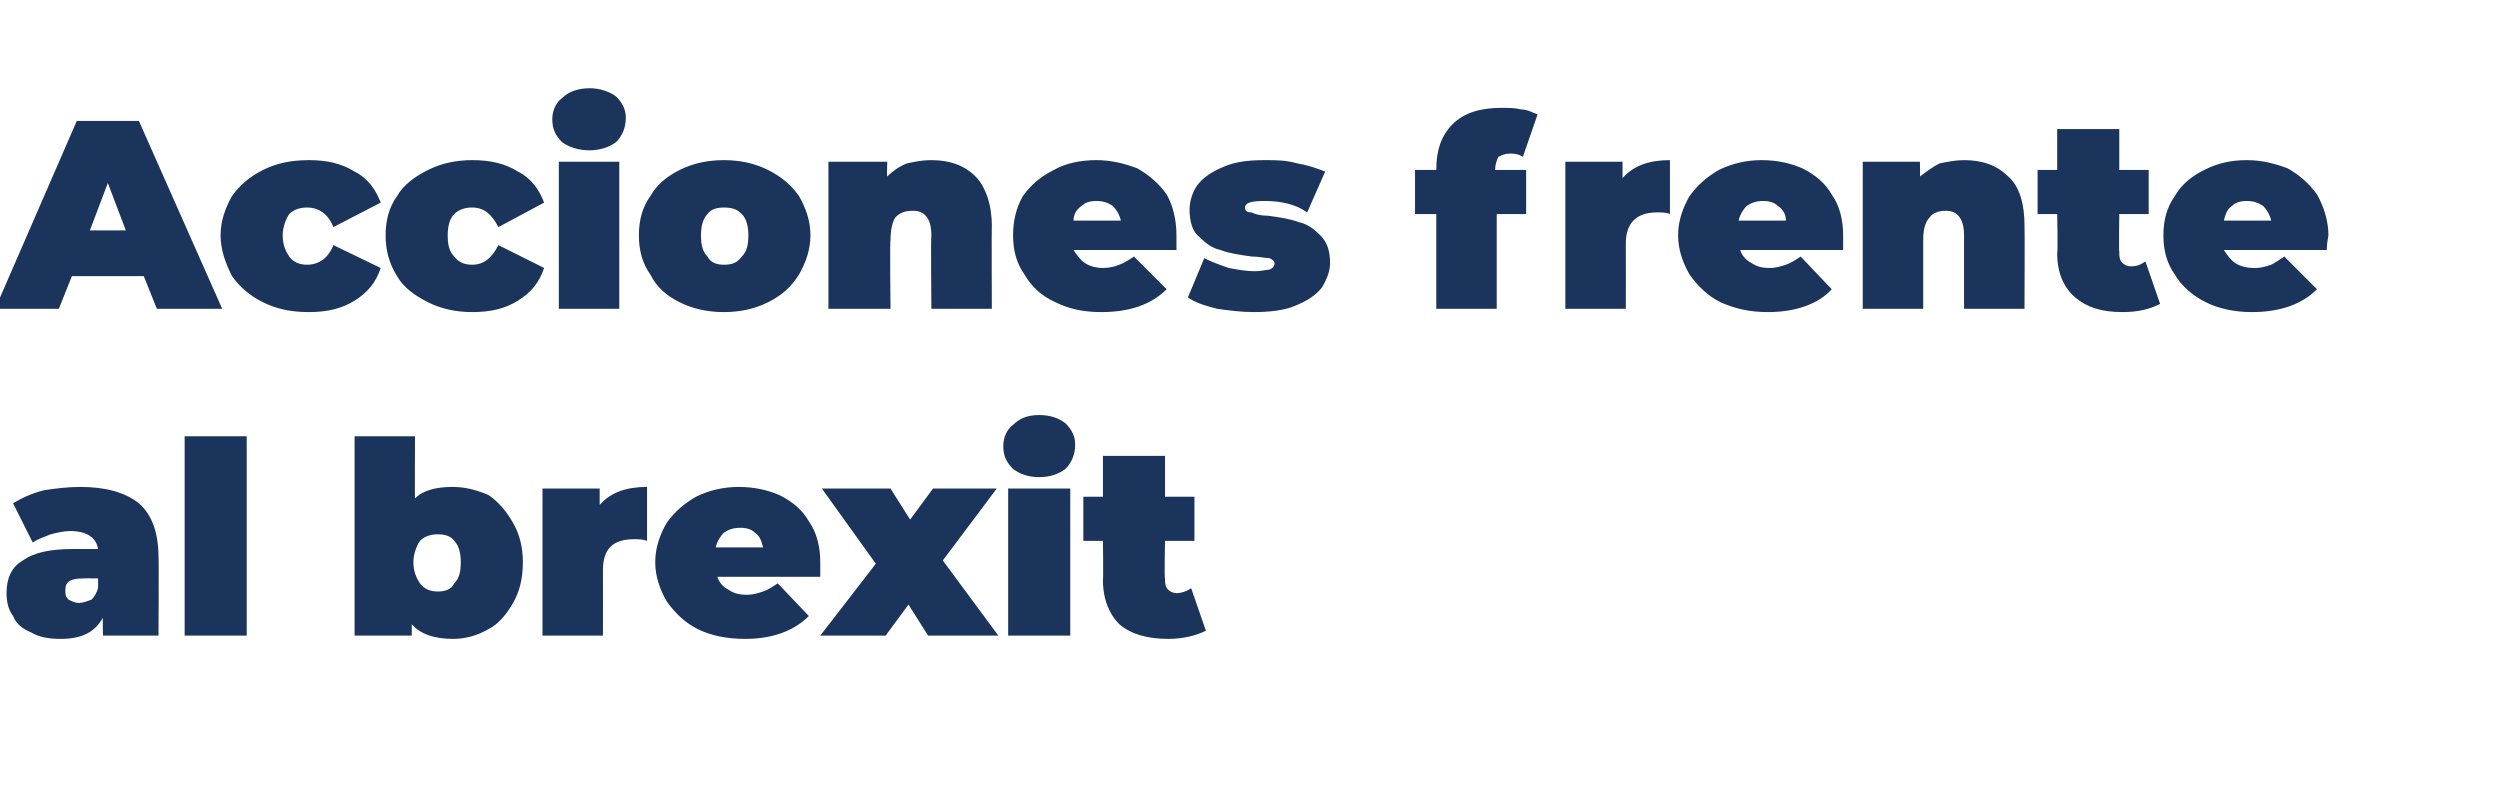
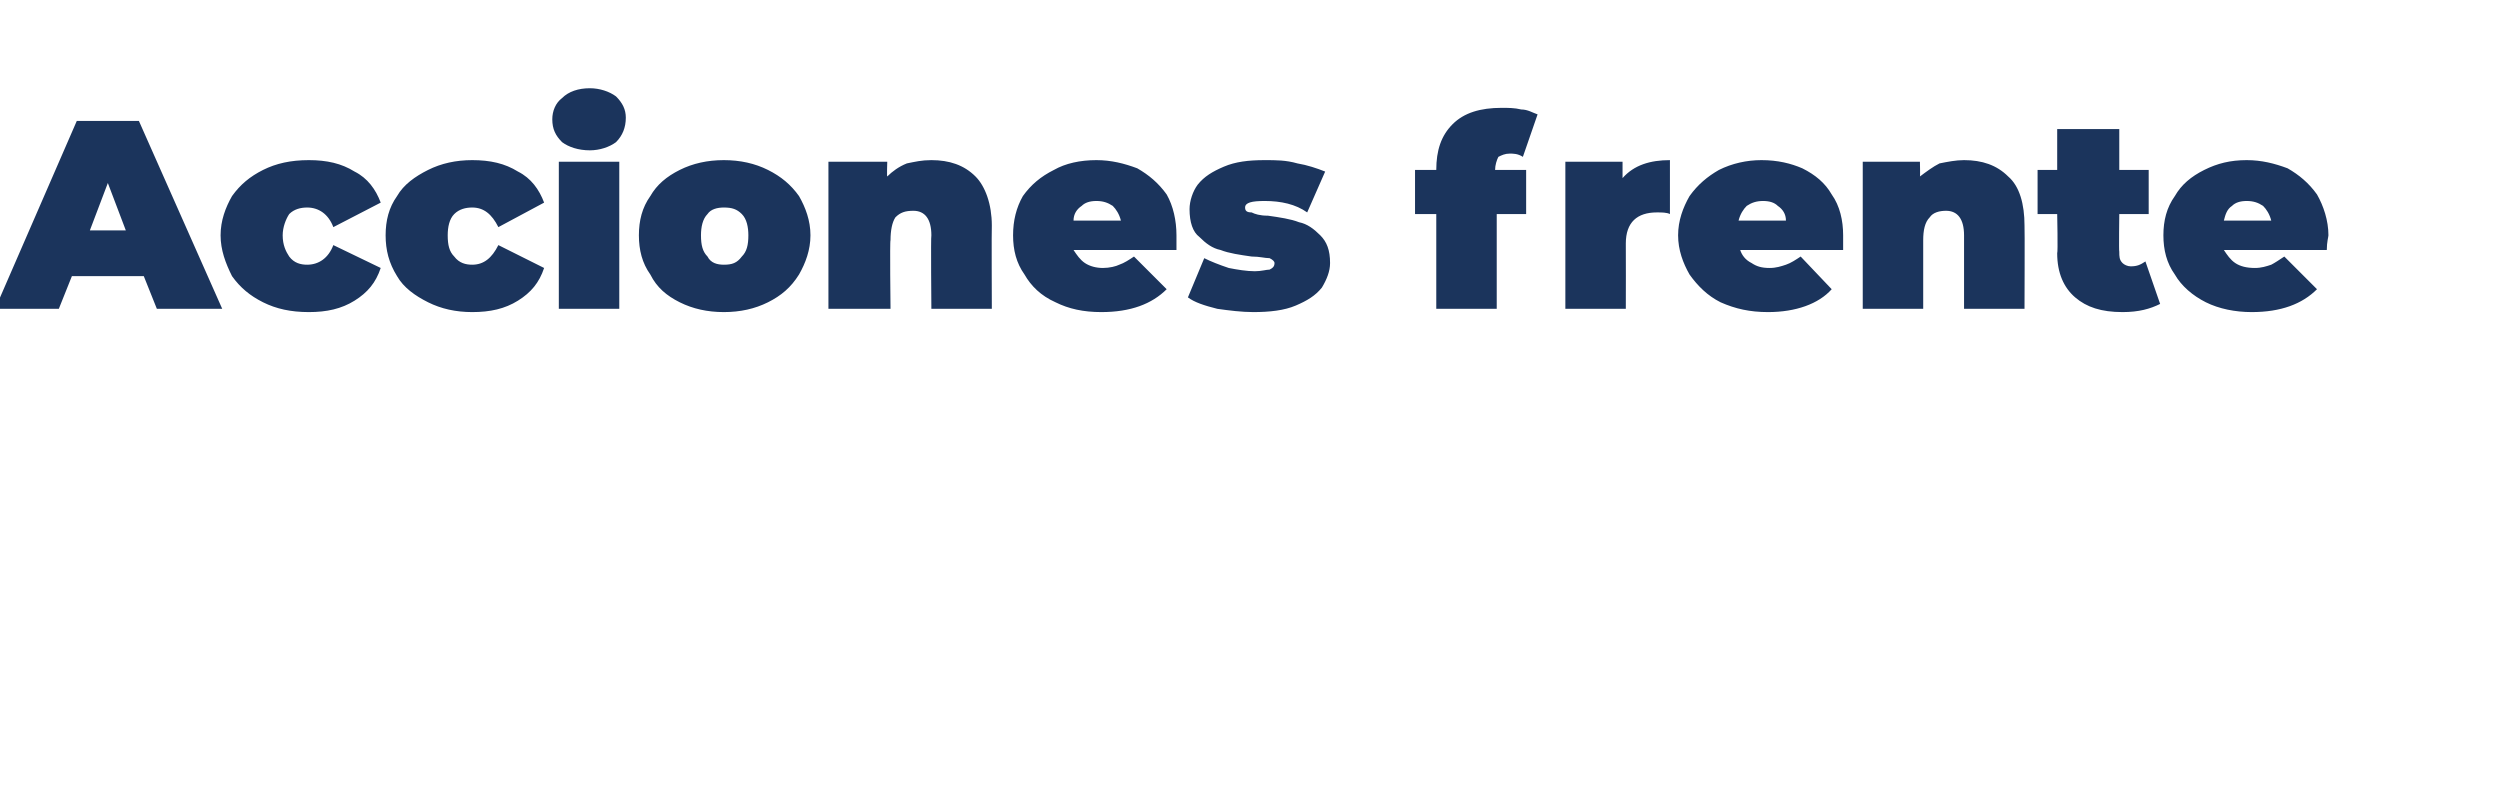
<svg xmlns="http://www.w3.org/2000/svg" version="1.1" width="153px" height="49.1px" viewBox="0 -3 153 49.1" style="top:-3px">
  <desc>Acciones frente al brexit</desc>
  <defs />
  <g id="Polygon77869">
-     <path d="M 4.9 26.8 C 6.4 26.8 7.6 27.1 8.5 27.8 C 9.3 28.5 9.7 29.6 9.7 31.1 C 9.73 31.1 9.7 35.9 9.7 35.9 L 6.3 35.9 C 6.3 35.9 6.28 34.76 6.3 34.8 C 5.8 35.7 5 36.1 3.7 36.1 C 3 36.1 2.4 36 1.9 35.7 C 1.4 35.5 1 35.2 0.8 34.7 C 0.5 34.3 0.4 33.8 0.4 33.3 C 0.4 32.4 0.7 31.7 1.4 31.3 C 2.1 30.8 3.1 30.6 4.5 30.6 C 4.5 30.6 6 30.6 6 30.6 C 5.9 29.9 5.3 29.5 4.3 29.5 C 3.9 29.5 3.5 29.6 3.1 29.7 C 2.6 29.9 2.3 30 2 30.2 C 2 30.2 0.8 27.8 0.8 27.8 C 1.3 27.5 1.9 27.2 2.7 27 C 3.4 26.9 4.1 26.8 4.9 26.8 C 4.9 26.8 4.9 26.8 4.9 26.8 Z M 4.8 33.9 C 5.1 33.9 5.3 33.8 5.6 33.7 C 5.8 33.5 5.9 33.3 6 33 C 6.01 33.01 6 32.4 6 32.4 C 6 32.4 5.09 32.39 5.1 32.4 C 4.3 32.4 4 32.6 4 33.1 C 4 33.4 4 33.5 4.2 33.7 C 4.4 33.8 4.6 33.9 4.8 33.9 C 4.8 33.9 4.8 33.9 4.8 33.9 Z M 11.3 23.7 L 15.1 23.7 L 15.1 35.9 L 11.3 35.9 L 11.3 23.7 Z M 27.7 26.8 C 28.5 26.8 29.2 27 29.9 27.3 C 30.5 27.7 31 28.3 31.4 29 C 31.8 29.7 32 30.5 32 31.4 C 32 32.4 31.8 33.2 31.4 33.9 C 31 34.6 30.5 35.2 29.9 35.5 C 29.2 35.9 28.5 36.1 27.7 36.1 C 26.6 36.1 25.7 35.8 25.2 35.2 C 25.2 35.2 25.2 35.9 25.2 35.9 L 21.7 35.9 L 21.7 23.7 L 25.4 23.7 C 25.4 23.7 25.38 27.54 25.4 27.5 C 25.9 27 26.7 26.8 27.7 26.8 C 27.7 26.8 27.7 26.8 27.7 26.8 Z M 26.8 33.2 C 27.2 33.2 27.6 33.1 27.8 32.7 C 28.1 32.4 28.2 32 28.2 31.4 C 28.2 30.9 28.1 30.4 27.8 30.1 C 27.6 29.8 27.2 29.7 26.8 29.7 C 26.4 29.7 26 29.8 25.7 30.1 C 25.5 30.4 25.3 30.9 25.3 31.4 C 25.3 32 25.5 32.4 25.7 32.7 C 26 33.1 26.4 33.2 26.8 33.2 C 26.8 33.2 26.8 33.2 26.8 33.2 Z M 36.7 27.9 C 37.4 27.1 38.4 26.8 39.6 26.8 C 39.6 26.8 39.6 30.1 39.6 30.1 C 39.3 30 39.1 30 38.8 30 C 37.5 30 36.9 30.6 36.9 31.9 C 36.91 31.94 36.9 35.9 36.9 35.9 L 33.2 35.9 L 33.2 26.9 L 36.7 26.9 L 36.7 27.9 C 36.7 27.9 36.73 27.91 36.7 27.9 Z M 50.2 31.4 C 50.2 31.5 50.2 31.8 50.2 32.3 C 50.2 32.3 43.9 32.3 43.9 32.3 C 44 32.6 44.2 32.9 44.6 33.1 C 44.9 33.3 45.2 33.4 45.7 33.4 C 46.1 33.4 46.4 33.3 46.7 33.2 C 47 33.1 47.3 32.9 47.6 32.7 C 47.6 32.7 49.5 34.7 49.5 34.7 C 48.6 35.6 47.3 36.1 45.6 36.1 C 44.5 36.1 43.5 35.9 42.7 35.5 C 41.9 35.1 41.3 34.5 40.8 33.8 C 40.4 33.1 40.1 32.3 40.1 31.4 C 40.1 30.5 40.4 29.7 40.8 29 C 41.3 28.3 41.9 27.8 42.6 27.4 C 43.4 27 44.3 26.8 45.2 26.8 C 46.2 26.8 47 27 47.7 27.3 C 48.5 27.7 49.1 28.2 49.5 28.9 C 50 29.6 50.2 30.5 50.2 31.4 C 50.2 31.4 50.2 31.4 50.2 31.4 Z M 45.3 29.3 C 44.9 29.3 44.6 29.4 44.3 29.6 C 44.1 29.8 43.9 30.1 43.8 30.5 C 43.8 30.5 46.7 30.5 46.7 30.5 C 46.6 30.1 46.5 29.8 46.2 29.6 C 46 29.4 45.7 29.3 45.3 29.3 C 45.3 29.3 45.3 29.3 45.3 29.3 Z M 56.8 35.9 L 55.6 34 L 54.2 35.9 L 50.2 35.9 L 53.6 31.5 L 50.3 26.9 L 54.5 26.9 L 55.7 28.8 L 57.1 26.9 L 61 26.9 L 57.7 31.3 L 61.1 35.9 L 56.8 35.9 Z M 61.7 26.9 L 65.5 26.9 L 65.5 35.9 L 61.7 35.9 L 61.7 26.9 Z M 63.6 26.2 C 62.9 26.2 62.4 26 62 25.7 C 61.6 25.3 61.4 24.9 61.4 24.3 C 61.4 23.8 61.6 23.3 62 23 C 62.4 22.6 62.9 22.4 63.6 22.4 C 64.3 22.4 64.8 22.6 65.2 22.9 C 65.6 23.3 65.8 23.7 65.8 24.2 C 65.8 24.8 65.6 25.3 65.2 25.7 C 64.8 26 64.3 26.2 63.6 26.2 C 63.6 26.2 63.6 26.2 63.6 26.2 Z M 73.8 35.6 C 73.2 35.9 72.4 36.1 71.5 36.1 C 70.2 36.1 69.2 35.8 68.5 35.2 C 67.9 34.6 67.5 33.7 67.5 32.5 C 67.53 32.45 67.5 30.1 67.5 30.1 L 66.3 30.1 L 66.3 27.4 L 67.5 27.4 L 67.5 24.9 L 71.3 24.9 L 71.3 27.4 L 73.1 27.4 L 73.1 30.1 L 71.3 30.1 C 71.3 30.1 71.25 32.42 71.3 32.4 C 71.3 32.7 71.3 32.9 71.5 33.1 C 71.6 33.2 71.8 33.3 72 33.3 C 72.3 33.3 72.6 33.2 72.9 33 C 72.9 33 73.8 35.6 73.8 35.6 Z " stroke="none" fill="#1b345c" />
-   </g>
+     </g>
  <g id="Polygon77868">
    <path d="M 8.8 13.9 L 4.4 13.9 L 3.6 15.9 L -0.3 15.9 L 4.7 4.4 L 8.5 4.4 L 13.6 15.9 L 9.6 15.9 L 8.8 13.9 Z M 7.7 11.1 L 6.6 8.2 L 5.5 11.1 L 7.7 11.1 Z M 18.9 16.1 C 17.8 16.1 16.9 15.9 16.1 15.5 C 15.3 15.1 14.7 14.6 14.2 13.9 C 13.8 13.1 13.5 12.3 13.5 11.4 C 13.5 10.5 13.8 9.7 14.2 9 C 14.7 8.3 15.3 7.8 16.1 7.4 C 16.9 7 17.8 6.8 18.9 6.8 C 20 6.8 20.9 7 21.7 7.5 C 22.5 7.9 23 8.6 23.3 9.4 C 23.3 9.4 20.4 10.9 20.4 10.9 C 20.1 10.1 19.5 9.7 18.8 9.7 C 18.4 9.7 18 9.8 17.7 10.1 C 17.5 10.4 17.3 10.9 17.3 11.4 C 17.3 12 17.5 12.4 17.7 12.7 C 18 13.1 18.4 13.2 18.8 13.2 C 19.5 13.2 20.1 12.8 20.4 12 C 20.4 12 23.3 13.4 23.3 13.4 C 23 14.3 22.5 14.9 21.7 15.4 C 20.9 15.9 20 16.1 18.9 16.1 C 18.9 16.1 18.9 16.1 18.9 16.1 Z M 28.9 16.1 C 27.9 16.1 27 15.9 26.2 15.5 C 25.4 15.1 24.7 14.6 24.3 13.9 C 23.8 13.1 23.6 12.3 23.6 11.4 C 23.6 10.5 23.8 9.7 24.3 9 C 24.7 8.3 25.4 7.8 26.2 7.4 C 27 7 27.9 6.8 28.9 6.8 C 30 6.8 30.9 7 31.7 7.5 C 32.5 7.9 33 8.6 33.3 9.4 C 33.3 9.4 30.5 10.9 30.5 10.9 C 30.1 10.1 29.6 9.7 28.9 9.7 C 28.5 9.7 28.1 9.8 27.8 10.1 C 27.5 10.4 27.4 10.9 27.4 11.4 C 27.4 12 27.5 12.4 27.8 12.7 C 28.1 13.1 28.5 13.2 28.9 13.2 C 29.6 13.2 30.1 12.8 30.5 12 C 30.5 12 33.3 13.4 33.3 13.4 C 33 14.3 32.5 14.9 31.7 15.4 C 30.9 15.9 30 16.1 28.9 16.1 C 28.9 16.1 28.9 16.1 28.9 16.1 Z M 34.2 6.9 L 37.9 6.9 L 37.9 15.9 L 34.2 15.9 L 34.2 6.9 Z M 36.1 6.2 C 35.4 6.2 34.8 6 34.4 5.7 C 34 5.3 33.8 4.9 33.8 4.3 C 33.8 3.8 34 3.3 34.4 3 C 34.8 2.6 35.4 2.4 36.1 2.4 C 36.7 2.4 37.3 2.6 37.7 2.9 C 38.1 3.3 38.3 3.7 38.3 4.2 C 38.3 4.8 38.1 5.3 37.7 5.7 C 37.3 6 36.7 6.2 36.1 6.2 C 36.1 6.2 36.1 6.2 36.1 6.2 Z M 44.3 16.1 C 43.3 16.1 42.4 15.9 41.6 15.5 C 40.8 15.1 40.2 14.6 39.8 13.8 C 39.3 13.1 39.1 12.3 39.1 11.4 C 39.1 10.5 39.3 9.7 39.8 9 C 40.2 8.3 40.8 7.8 41.6 7.4 C 42.4 7 43.3 6.8 44.3 6.8 C 45.3 6.8 46.2 7 47 7.4 C 47.8 7.8 48.4 8.3 48.9 9 C 49.3 9.7 49.6 10.5 49.6 11.4 C 49.6 12.3 49.3 13.1 48.9 13.8 C 48.4 14.6 47.8 15.1 47 15.5 C 46.2 15.9 45.3 16.1 44.3 16.1 C 44.3 16.1 44.3 16.1 44.3 16.1 Z M 44.3 13.2 C 44.8 13.2 45.1 13.1 45.4 12.7 C 45.7 12.4 45.8 12 45.8 11.4 C 45.8 10.9 45.7 10.4 45.4 10.1 C 45.1 9.8 44.8 9.7 44.3 9.7 C 43.9 9.7 43.5 9.8 43.3 10.1 C 43 10.4 42.9 10.9 42.9 11.4 C 42.9 12 43 12.4 43.3 12.7 C 43.5 13.1 43.9 13.2 44.3 13.2 C 44.3 13.2 44.3 13.2 44.3 13.2 Z M 57 6.8 C 58.1 6.8 59 7.1 59.7 7.8 C 60.3 8.4 60.7 9.5 60.7 10.8 C 60.68 10.8 60.7 15.9 60.7 15.9 L 57 15.9 C 57 15.9 56.96 11.45 57 11.4 C 57 10.4 56.6 9.9 55.9 9.9 C 55.4 9.9 55.1 10 54.8 10.3 C 54.6 10.6 54.5 11.1 54.5 11.7 C 54.45 11.71 54.5 15.9 54.5 15.9 L 50.7 15.9 L 50.7 6.9 L 54.3 6.9 C 54.3 6.9 54.27 7.82 54.3 7.8 C 54.6 7.5 55 7.2 55.5 7 C 56 6.9 56.4 6.8 57 6.8 C 57 6.8 57 6.8 57 6.8 Z M 72 11.4 C 72 11.5 72 11.8 72 12.3 C 72 12.3 65.7 12.3 65.7 12.3 C 65.9 12.6 66.1 12.9 66.4 13.1 C 66.7 13.3 67.1 13.4 67.5 13.4 C 67.9 13.4 68.3 13.3 68.5 13.2 C 68.8 13.1 69.1 12.9 69.4 12.7 C 69.4 12.7 71.4 14.7 71.4 14.7 C 70.5 15.6 69.2 16.1 67.4 16.1 C 66.3 16.1 65.4 15.9 64.6 15.5 C 63.7 15.1 63.1 14.5 62.7 13.8 C 62.2 13.1 62 12.3 62 11.4 C 62 10.5 62.2 9.7 62.6 9 C 63.1 8.3 63.7 7.8 64.5 7.4 C 65.2 7 66.1 6.8 67.1 6.8 C 68 6.8 68.8 7 69.6 7.3 C 70.3 7.7 70.9 8.2 71.4 8.9 C 71.8 9.6 72 10.5 72 11.4 C 72 11.4 72 11.4 72 11.4 Z M 67.1 9.3 C 66.7 9.3 66.4 9.4 66.2 9.6 C 65.9 9.8 65.7 10.1 65.7 10.5 C 65.7 10.5 68.6 10.5 68.6 10.5 C 68.5 10.1 68.3 9.8 68.1 9.6 C 67.8 9.4 67.5 9.3 67.1 9.3 C 67.1 9.3 67.1 9.3 67.1 9.3 Z M 76.7 16.1 C 76 16.1 75.2 16 74.5 15.9 C 73.7 15.7 73.1 15.5 72.7 15.2 C 72.7 15.2 73.7 12.8 73.7 12.8 C 74.1 13 74.6 13.2 75.2 13.4 C 75.7 13.5 76.3 13.6 76.8 13.6 C 77.2 13.6 77.5 13.5 77.7 13.5 C 77.9 13.4 78 13.3 78 13.1 C 78 13 77.9 12.9 77.7 12.8 C 77.4 12.8 77.1 12.7 76.6 12.7 C 75.9 12.6 75.2 12.5 74.7 12.3 C 74.2 12.2 73.8 11.9 73.4 11.5 C 73 11.2 72.8 10.6 72.8 9.8 C 72.8 9.3 73 8.7 73.3 8.3 C 73.7 7.8 74.2 7.5 74.9 7.2 C 75.6 6.9 76.4 6.8 77.4 6.8 C 78.1 6.8 78.7 6.8 79.4 7 C 80 7.1 80.6 7.3 81.1 7.5 C 81.1 7.5 80 10 80 10 C 79.3 9.5 78.4 9.3 77.4 9.3 C 76.6 9.3 76.2 9.4 76.2 9.7 C 76.2 9.9 76.3 10 76.6 10 C 76.8 10.1 77.1 10.2 77.6 10.2 C 78.3 10.3 79 10.4 79.5 10.6 C 80 10.7 80.4 11 80.8 11.4 C 81.2 11.8 81.4 12.3 81.4 13.1 C 81.4 13.6 81.2 14.1 80.9 14.6 C 80.5 15.1 80 15.4 79.3 15.7 C 78.6 16 77.7 16.1 76.7 16.1 C 76.7 16.1 76.7 16.1 76.7 16.1 Z M 91.5 7.4 L 93.4 7.4 L 93.4 10.1 L 91.6 10.1 L 91.6 15.9 L 87.9 15.9 L 87.9 10.1 L 86.6 10.1 L 86.6 7.4 L 87.9 7.4 C 87.9 7.4 87.87 7.38 87.9 7.4 C 87.9 6.2 88.2 5.3 88.9 4.6 C 89.6 3.9 90.6 3.6 91.9 3.6 C 92.3 3.6 92.7 3.6 93.1 3.7 C 93.5 3.7 93.8 3.9 94.1 4 C 94.1 4 93.2 6.6 93.2 6.6 C 92.9 6.4 92.6 6.4 92.4 6.4 C 92.1 6.4 91.9 6.5 91.7 6.6 C 91.6 6.8 91.5 7.1 91.5 7.4 C 91.48 7.41 91.5 7.4 91.5 7.4 Z M 99.3 7.9 C 100 7.1 101 6.8 102.2 6.8 C 102.2 6.8 102.2 10.1 102.2 10.1 C 102 10 101.7 10 101.4 10 C 100.2 10 99.5 10.6 99.5 11.9 C 99.51 11.94 99.5 15.9 99.5 15.9 L 95.8 15.9 L 95.8 6.9 L 99.3 6.9 L 99.3 7.9 C 99.3 7.9 99.33 7.91 99.3 7.9 Z M 112.8 11.4 C 112.8 11.5 112.8 11.8 112.8 12.3 C 112.8 12.3 106.5 12.3 106.5 12.3 C 106.6 12.6 106.8 12.9 107.2 13.1 C 107.5 13.3 107.8 13.4 108.3 13.4 C 108.7 13.4 109 13.3 109.3 13.2 C 109.6 13.1 109.9 12.9 110.2 12.7 C 110.2 12.7 112.1 14.7 112.1 14.7 C 111.3 15.6 109.9 16.1 108.2 16.1 C 107.1 16.1 106.2 15.9 105.3 15.5 C 104.5 15.1 103.9 14.5 103.4 13.8 C 103 13.1 102.7 12.3 102.7 11.4 C 102.7 10.5 103 9.7 103.4 9 C 103.9 8.3 104.5 7.8 105.2 7.4 C 106 7 106.9 6.8 107.8 6.8 C 108.8 6.8 109.6 7 110.3 7.3 C 111.1 7.7 111.7 8.2 112.1 8.9 C 112.6 9.6 112.8 10.5 112.8 11.4 C 112.8 11.4 112.8 11.4 112.8 11.4 Z M 107.9 9.3 C 107.5 9.3 107.2 9.4 106.9 9.6 C 106.7 9.8 106.5 10.1 106.4 10.5 C 106.4 10.5 109.3 10.5 109.3 10.5 C 109.3 10.1 109.1 9.8 108.8 9.6 C 108.6 9.4 108.3 9.3 107.9 9.3 C 107.9 9.3 107.9 9.3 107.9 9.3 Z M 120.2 6.8 C 121.3 6.8 122.2 7.1 122.9 7.8 C 123.6 8.4 123.9 9.5 123.9 10.8 C 123.92 10.8 123.9 15.9 123.9 15.9 L 120.2 15.9 C 120.2 15.9 120.2 11.45 120.2 11.4 C 120.2 10.4 119.8 9.9 119.1 9.9 C 118.7 9.9 118.3 10 118.1 10.3 C 117.8 10.6 117.7 11.1 117.7 11.7 C 117.7 11.71 117.7 15.9 117.7 15.9 L 114 15.9 L 114 6.9 L 117.5 6.9 C 117.5 6.9 117.52 7.82 117.5 7.8 C 117.9 7.5 118.3 7.2 118.7 7 C 119.2 6.9 119.7 6.8 120.2 6.8 C 120.2 6.8 120.2 6.8 120.2 6.8 Z M 132.2 15.6 C 131.6 15.9 130.9 16.1 129.9 16.1 C 128.6 16.1 127.7 15.8 127 15.2 C 126.3 14.6 125.9 13.7 125.9 12.5 C 125.95 12.45 125.9 10.1 125.9 10.1 L 124.7 10.1 L 124.7 7.4 L 125.9 7.4 L 125.9 4.9 L 129.7 4.9 L 129.7 7.4 L 131.5 7.4 L 131.5 10.1 L 129.7 10.1 C 129.7 10.1 129.67 12.42 129.7 12.4 C 129.7 12.7 129.7 12.9 129.9 13.1 C 130 13.2 130.2 13.3 130.4 13.3 C 130.8 13.3 131 13.2 131.3 13 C 131.3 13 132.2 15.6 132.2 15.6 Z M 142.5 11.4 C 142.5 11.5 142.4 11.8 142.4 12.3 C 142.4 12.3 136.1 12.3 136.1 12.3 C 136.3 12.6 136.5 12.9 136.8 13.1 C 137.1 13.3 137.5 13.4 138 13.4 C 138.4 13.4 138.7 13.3 139 13.2 C 139.2 13.1 139.5 12.9 139.8 12.7 C 139.8 12.7 141.8 14.7 141.8 14.7 C 140.9 15.6 139.6 16.1 137.8 16.1 C 136.8 16.1 135.8 15.9 135 15.5 C 134.2 15.1 133.5 14.5 133.1 13.8 C 132.6 13.1 132.4 12.3 132.4 11.4 C 132.4 10.5 132.6 9.7 133.1 9 C 133.5 8.3 134.1 7.8 134.9 7.4 C 135.7 7 136.5 6.8 137.5 6.8 C 138.4 6.8 139.2 7 140 7.3 C 140.7 7.7 141.3 8.2 141.8 8.9 C 142.2 9.6 142.5 10.5 142.5 11.4 C 142.5 11.4 142.5 11.4 142.5 11.4 Z M 137.5 9.3 C 137.1 9.3 136.8 9.4 136.6 9.6 C 136.3 9.8 136.2 10.1 136.1 10.5 C 136.1 10.5 139 10.5 139 10.5 C 138.9 10.1 138.7 9.8 138.5 9.6 C 138.2 9.4 137.9 9.3 137.5 9.3 C 137.5 9.3 137.5 9.3 137.5 9.3 Z " stroke="none" fill="#1b345c" />
  </g>
</svg>